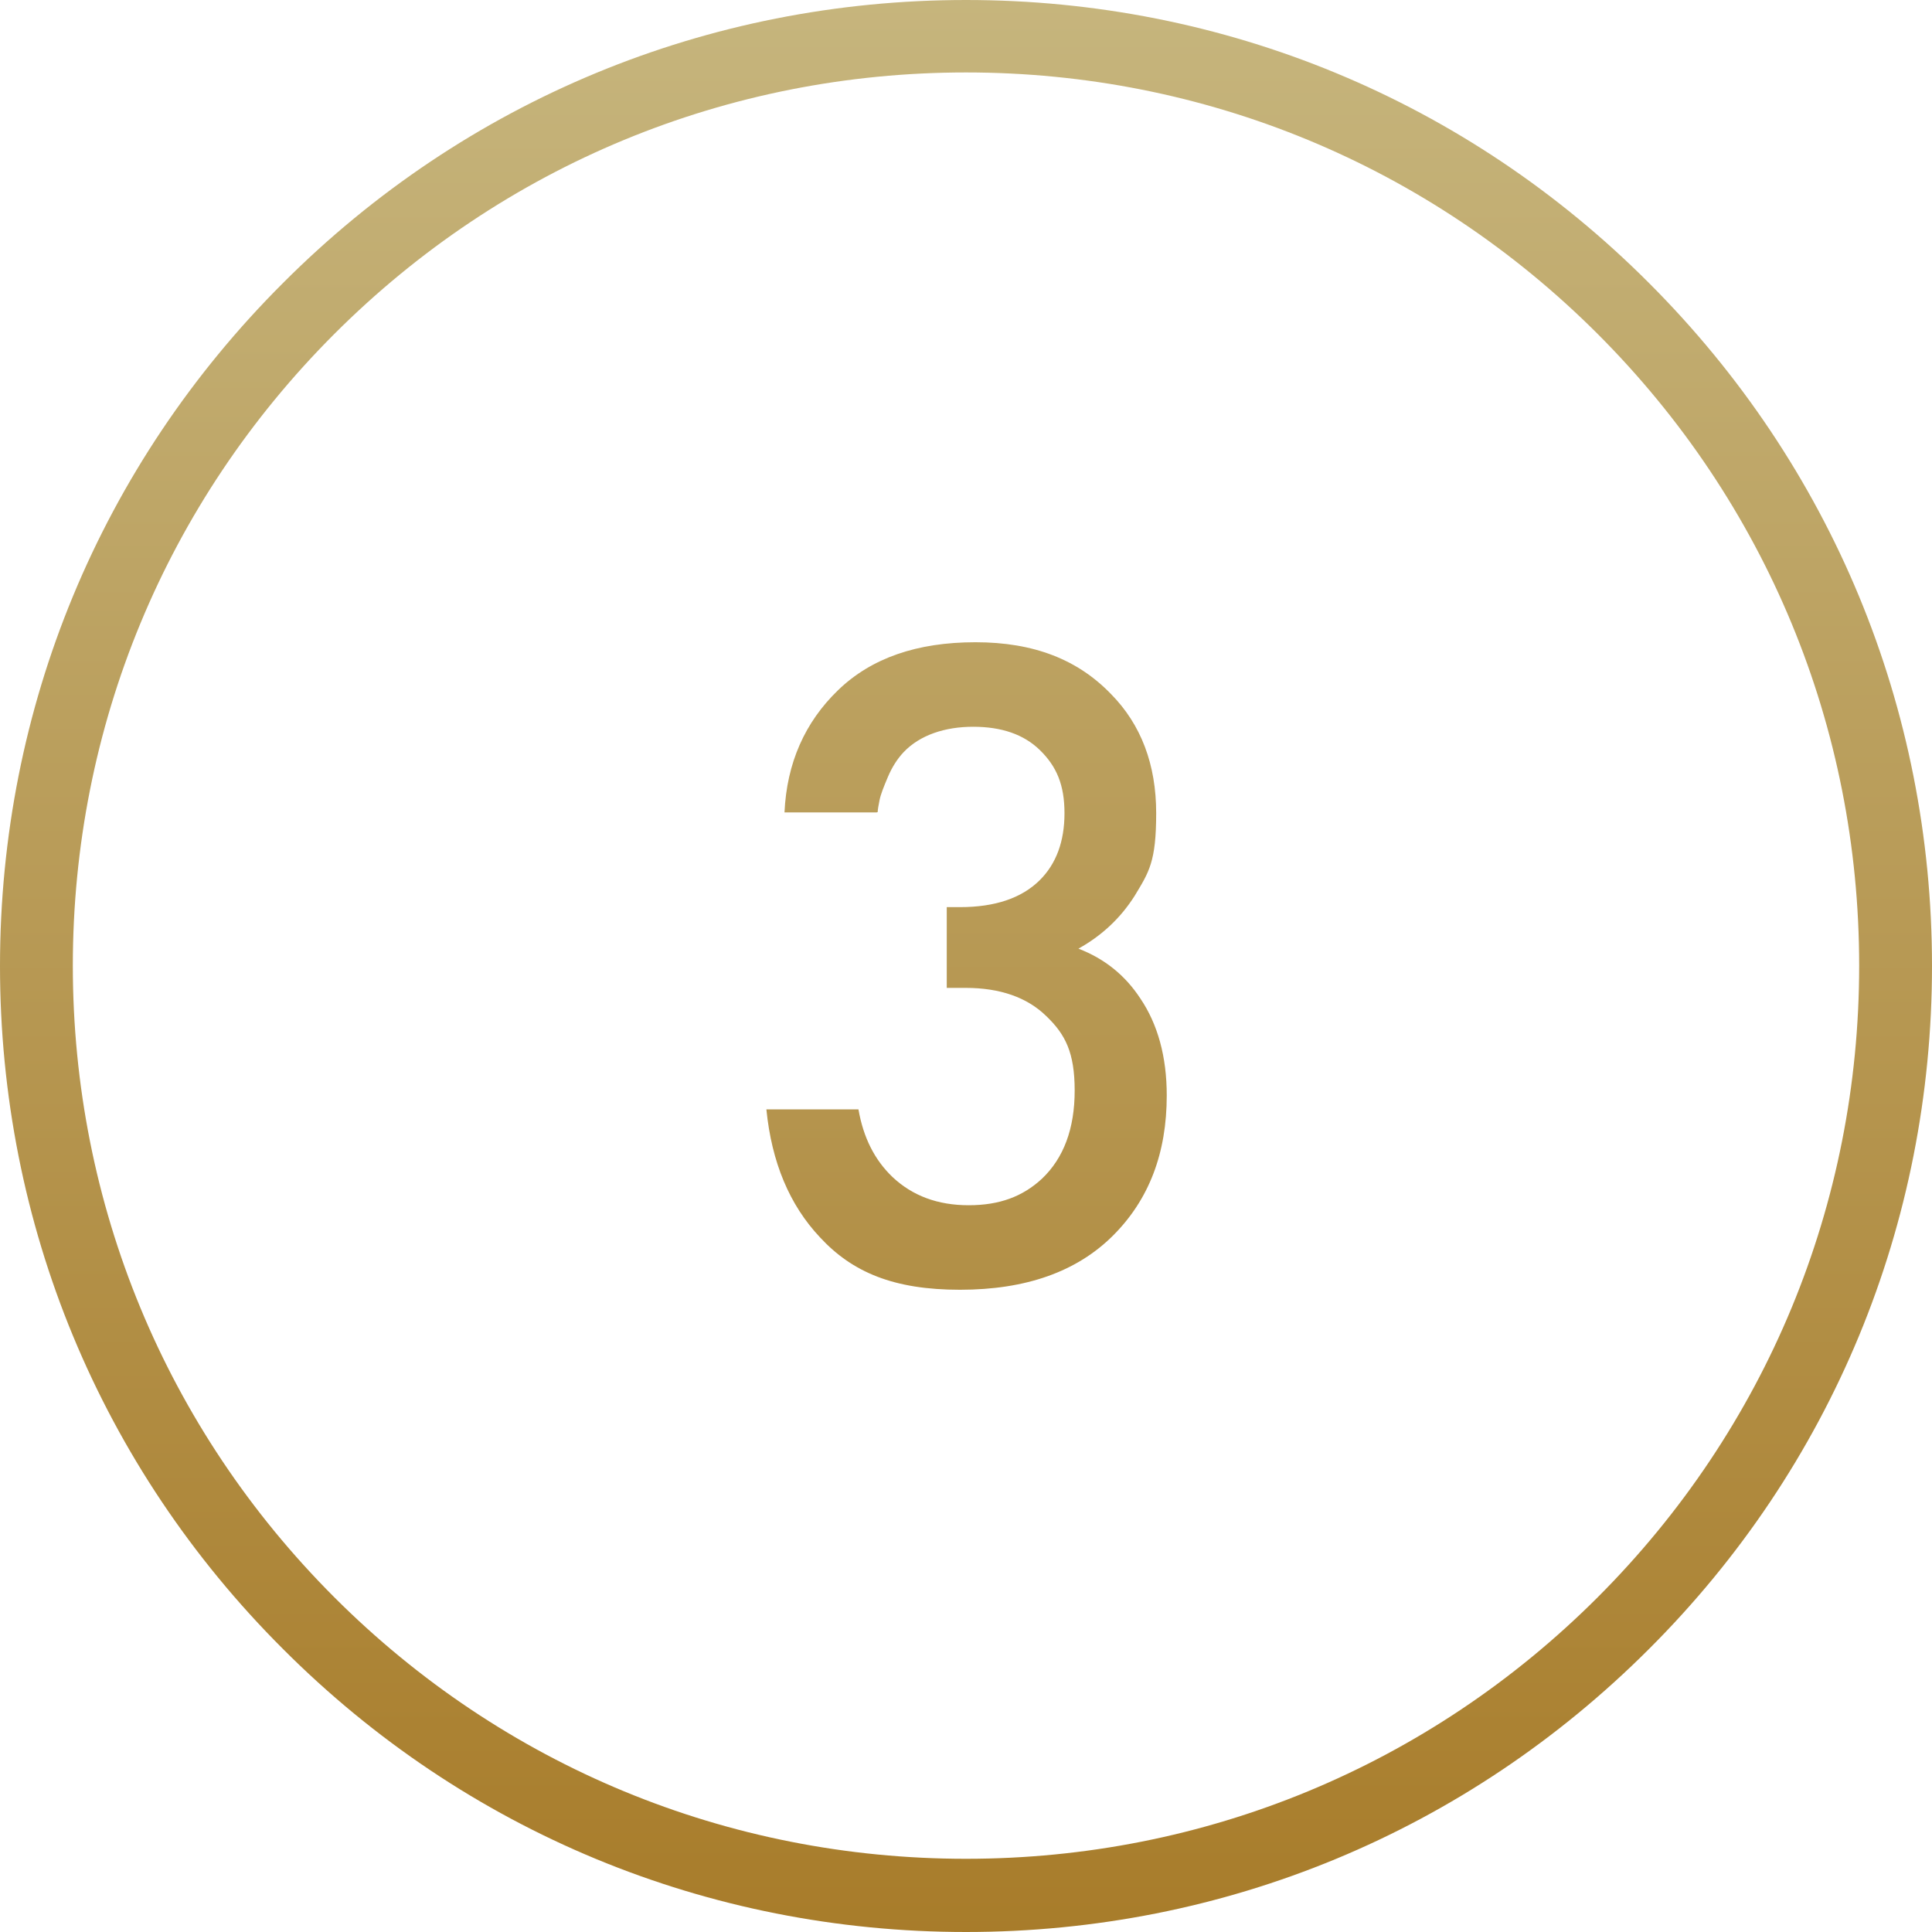
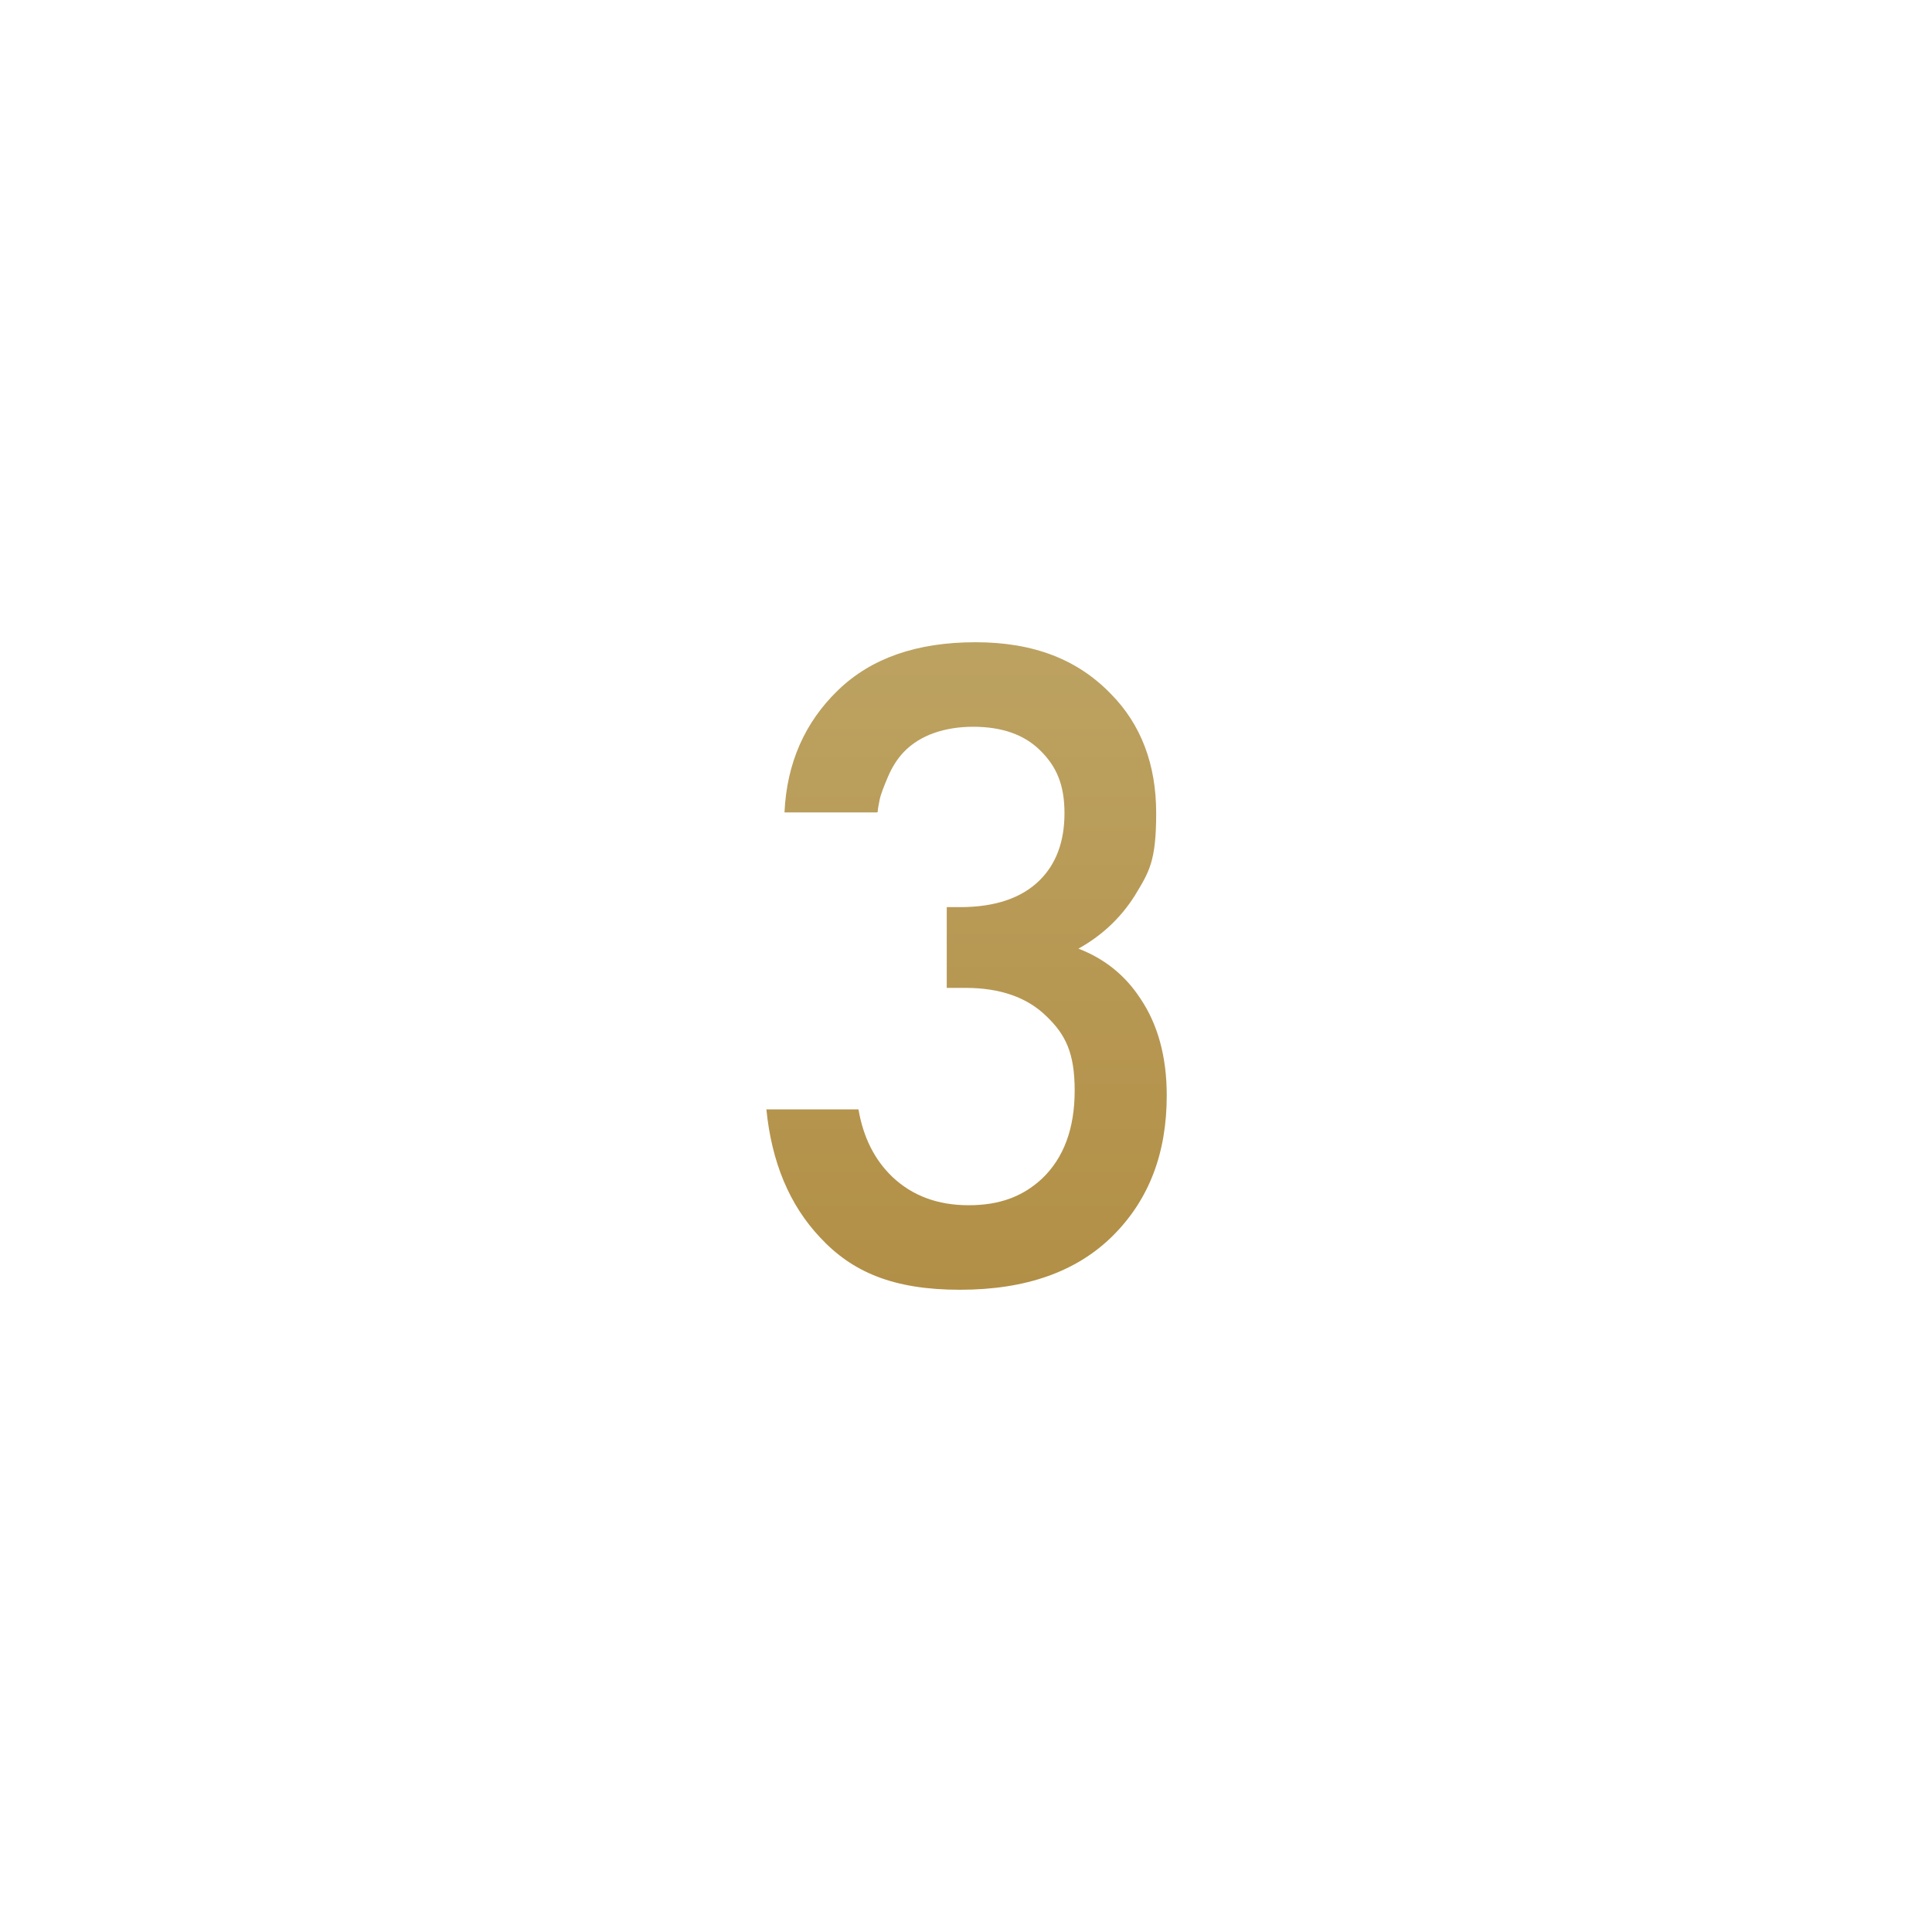
<svg xmlns="http://www.w3.org/2000/svg" xmlns:xlink="http://www.w3.org/1999/xlink" id="Layer_2" version="1.1" viewBox="0 0 512 512">
  <defs>
    <style>
      .st0 {
        fill: url(#linear-gradient1);
      }

      .st1 {
        fill: url(#linear-gradient);
      }
    </style>
    <linearGradient id="linear-gradient" x1="256" y1="-1.1" x2="256" y2="513.7" gradientUnits="userSpaceOnUse">
      <stop offset="0" stop-color="#c6b57d" />
      <stop offset="1" stop-color="#a87c2a" />
    </linearGradient>
    <linearGradient id="linear-gradient1" x1="256" x2="256" y2="513.6" xlink:href="#linear-gradient" />
  </defs>
-   <path class="st1" d="M256,512c-68.4,0-132.7-26.6-181-75C26.6,388.7,0,324.4,0,256S26.6,123.3,75,75C123.3,26.6,187.6,0,256,0s132.7,26.6,181,75c48.4,48.4,75,112.6,75,181s-26.6,132.7-75,181c-48.4,48.4-112.6,75-181,75ZM256,19.2c-63.2,0-122.7,24.6-167.4,69.3-44.7,44.7-69.3,104.2-69.3,167.4s24.6,122.7,69.3,167.4,104.2,69.3,167.4,69.3,122.7-24.6,167.4-69.3,69.3-104.2,69.3-167.4-24.6-122.7-69.3-167.4c-44.7-44.7-104.2-69.3-167.4-69.3Z" />
  <path class="st0" d="M232.3,215.3h-24.4c.6-13.1,5.4-23.9,14.2-32.4,8.8-8.5,20.9-12.7,36.4-12.7s27.1,4.6,35.9,13.7c8,8.1,12,18.7,12,31.6s-1.9,15.6-5.7,21.9c-3.8,6-8.8,10.6-14.9,14,7,2.7,12.4,7.1,16.4,13.2,4.6,6.8,7,15.4,7,25.7,0,15.3-4.7,27.6-14.2,37.1-9.6,9.6-23.1,14.4-40.6,14.4s-28.5-4.6-37.1-13.9c-8.1-8.6-12.8-19.9-14.2-33.9h24.4c1.3,7.5,4.3,13.4,9,17.9,5.3,5,12,7.5,20.2,7.5s14.3-2.3,19.4-7c5.8-5.5,8.7-13.3,8.7-23.4s-2.5-14.9-7.5-19.7c-5.1-5-12.3-7.5-21.4-7.5h-5v-21.4h3.5c9.3,0,16.4-2.4,21.2-7.2,4.3-4.3,6.5-10.2,6.5-17.7s-2.1-12.4-6.5-16.7c-4.3-4.2-10.2-6.2-17.7-6.2s-14.1,2.2-18.4,6.7c-1.7,1.8-3.1,4-4.2,6.6s-1.9,4.6-2.2,6.1c-.3,1.5-.5,2.6-.5,3.2Z" />
</svg>